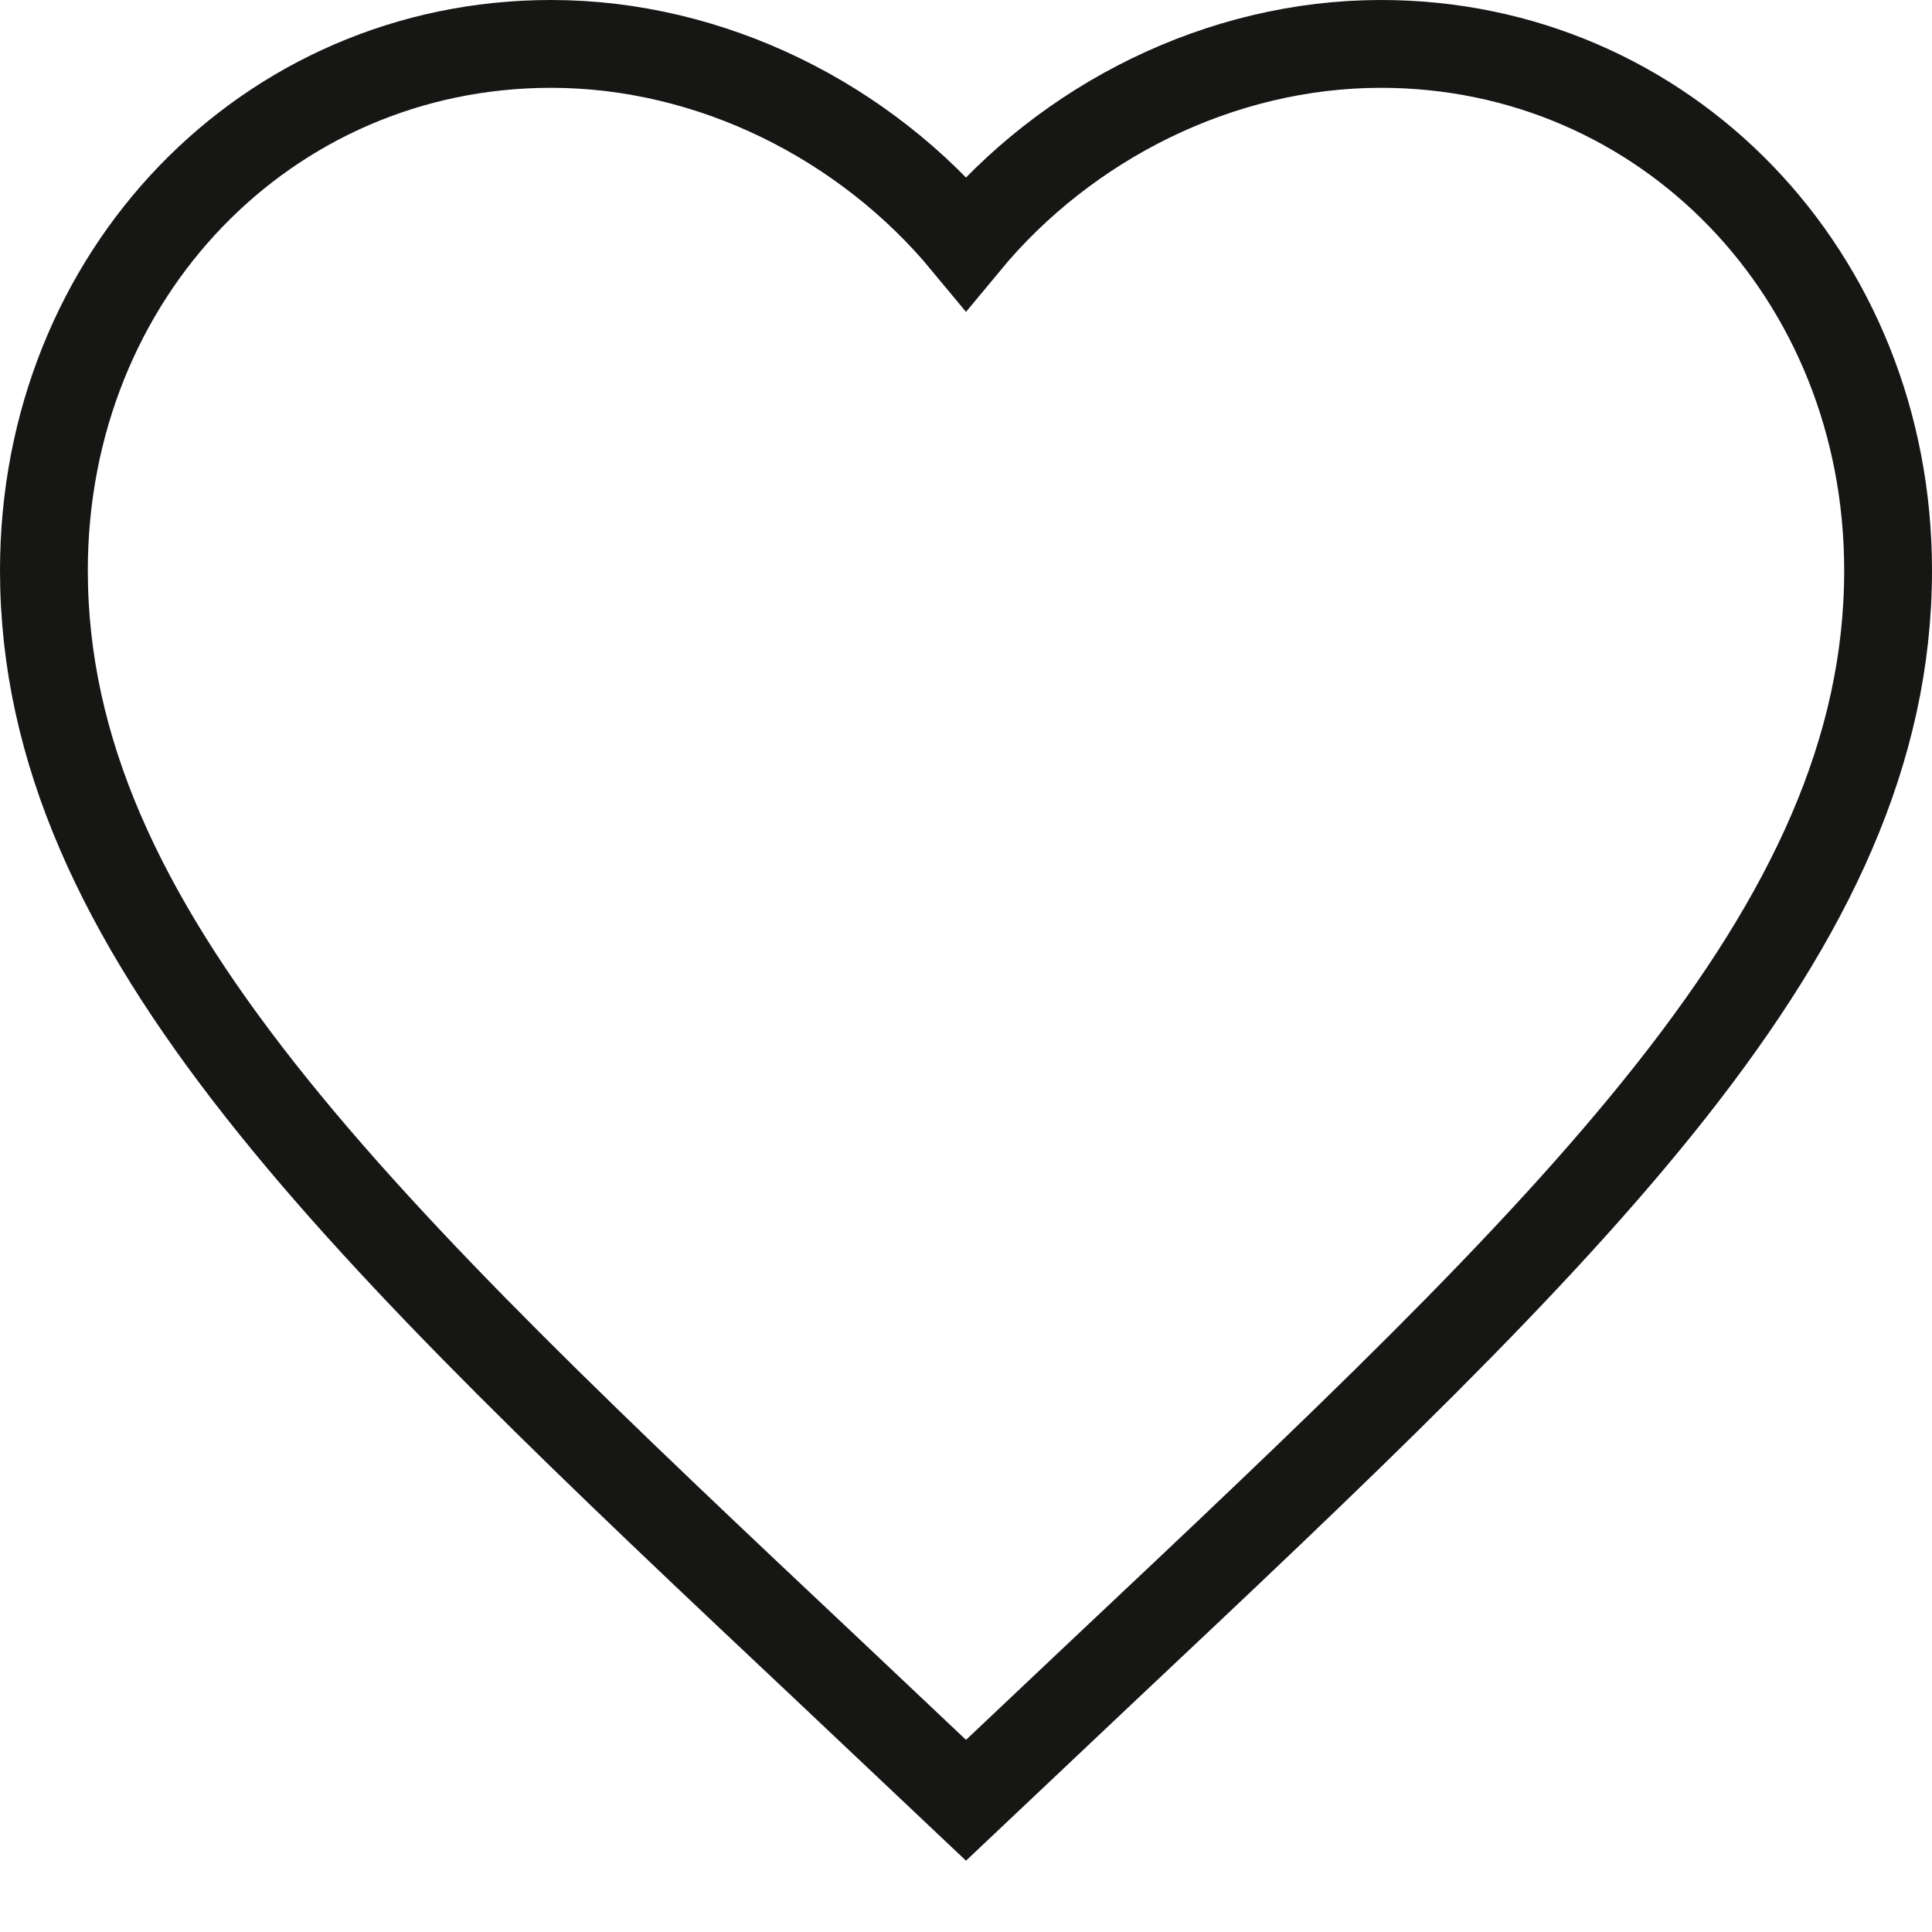
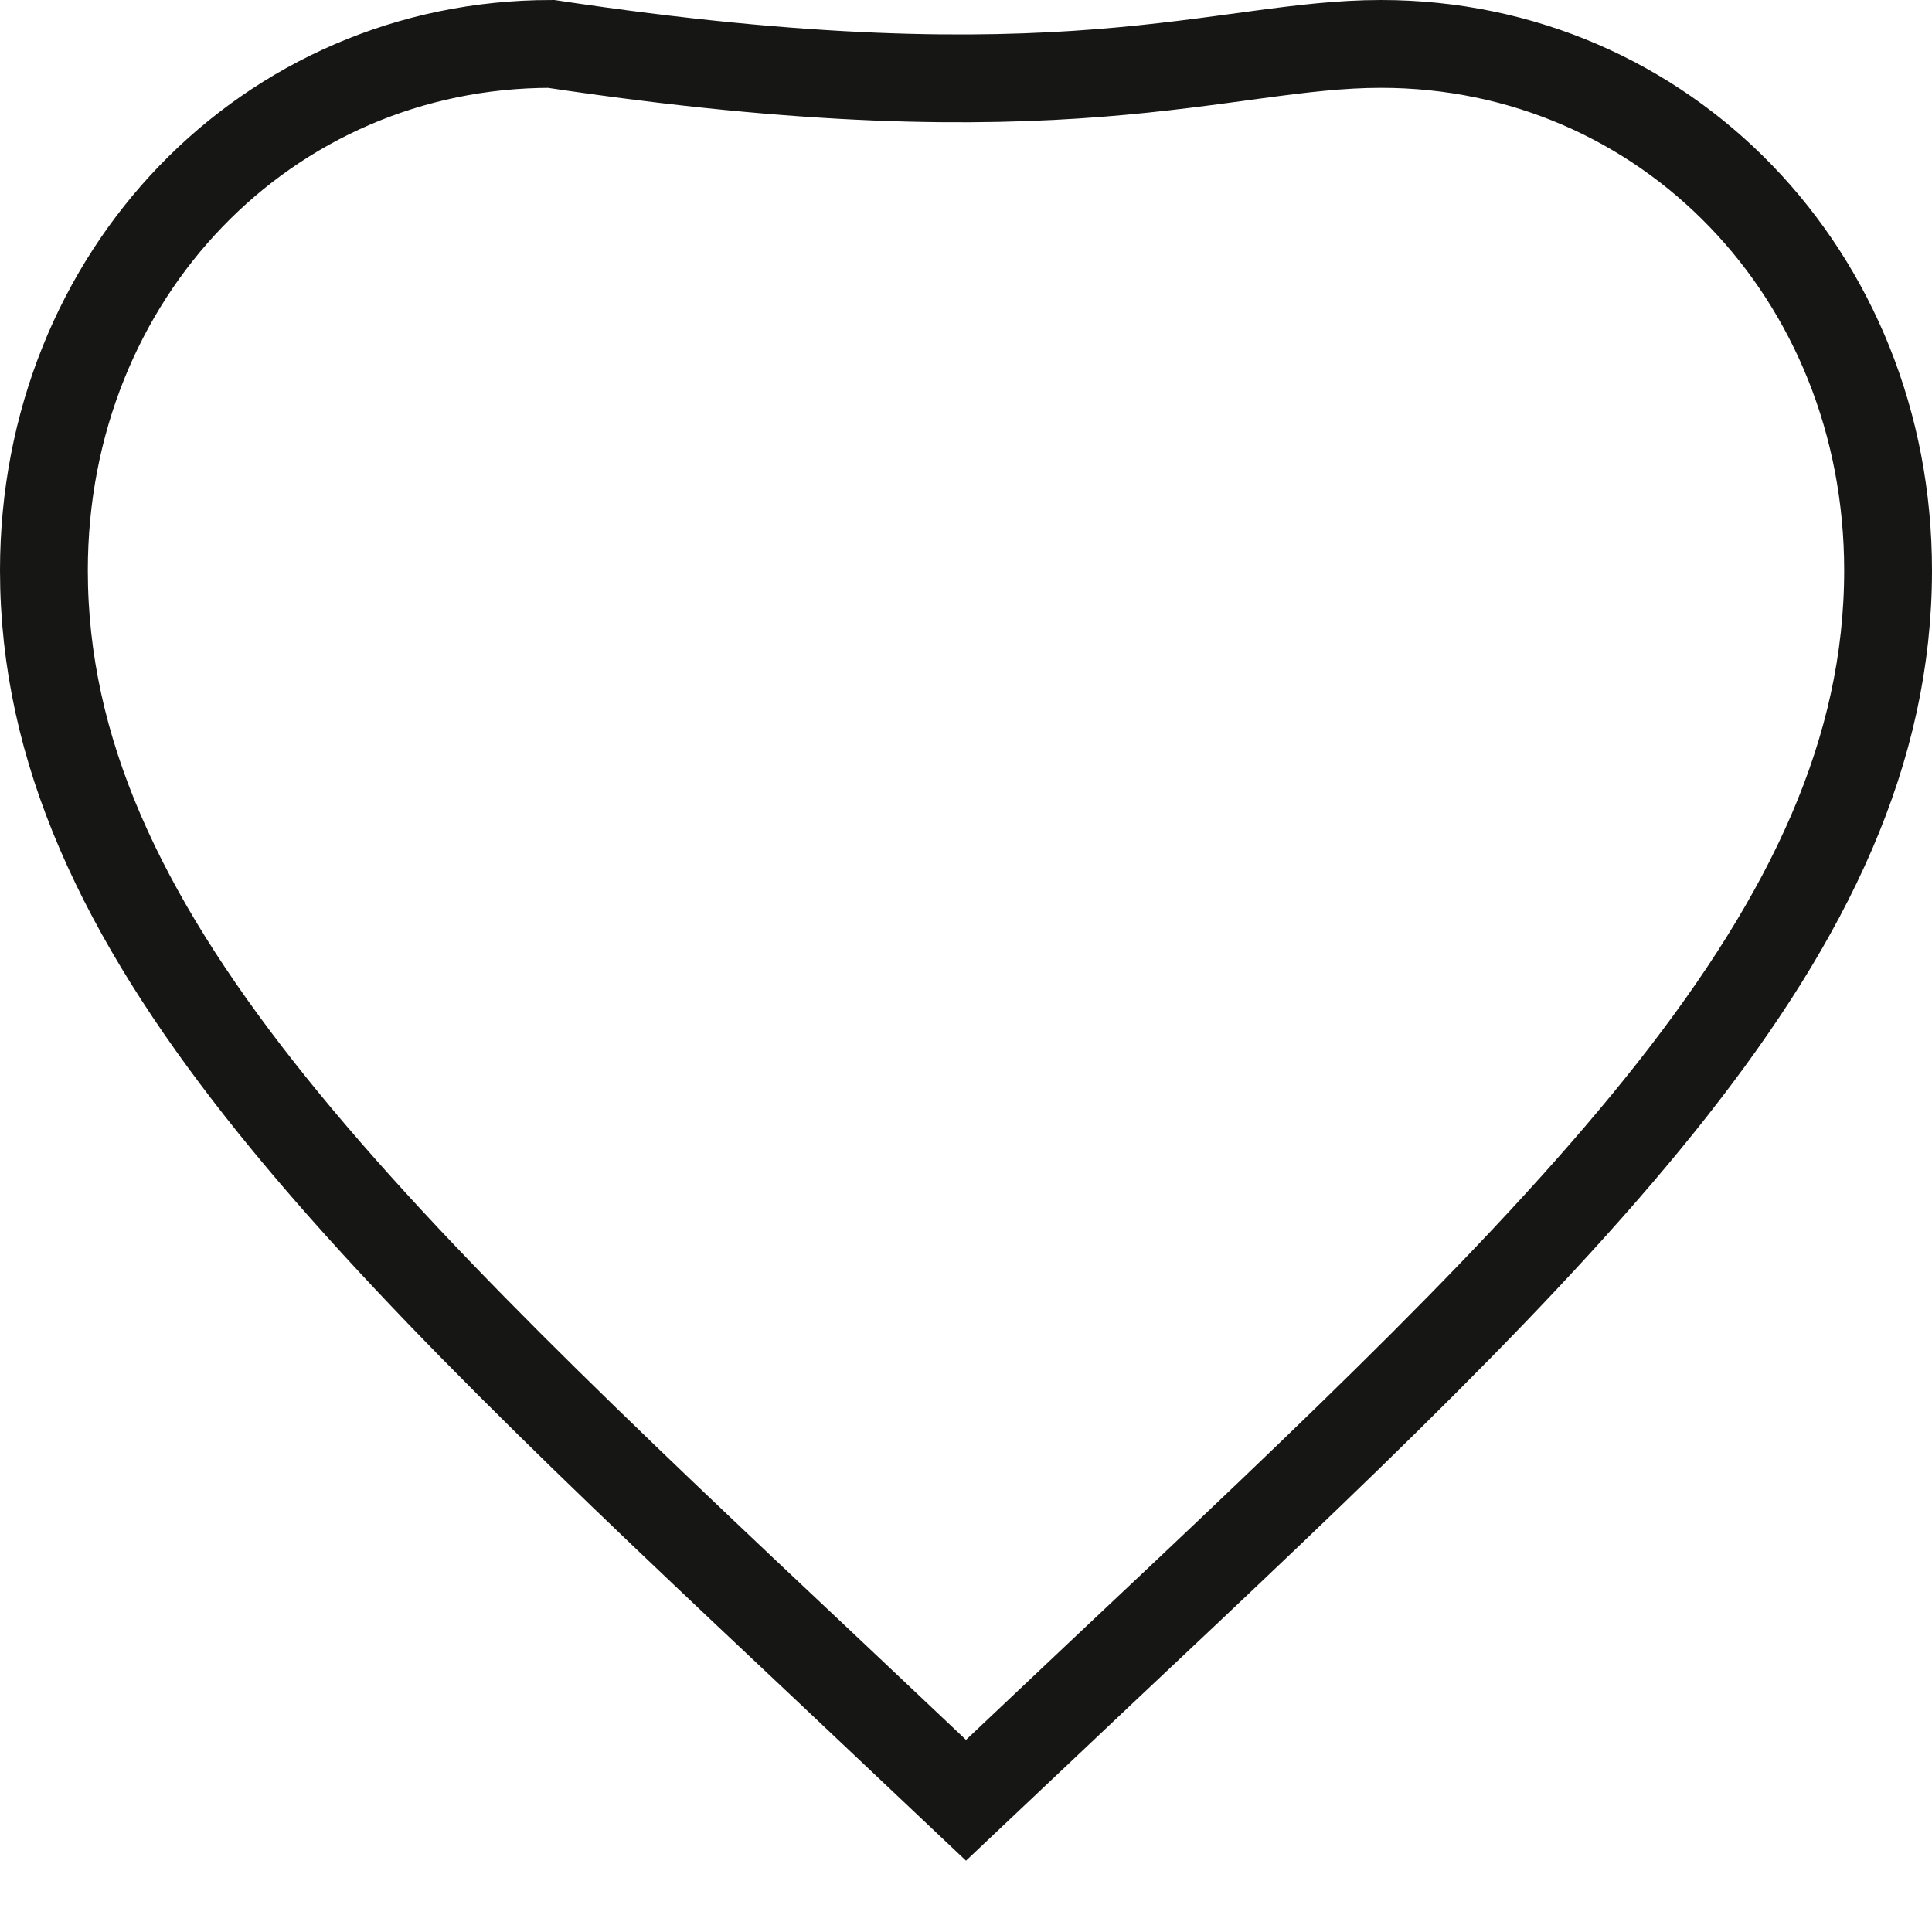
<svg xmlns="http://www.w3.org/2000/svg" width="22" height="22" viewBox="0 0 22 22" fill="none">
-   <path d="M11 20.5L9.477 19.061C4.07 13.971 0.5 10.604 0.5 6.495C0.5 3.127 3.041 0.5 6.275 0.5C8.102 0.5 9.855 1.383 11 2.767C12.145 1.383 13.898 0.5 15.725 0.5C18.959 0.5 21.5 3.127 21.5 6.495C21.5 10.604 17.93 13.971 12.523 19.061L11 20.5Z" stroke="#161615" />
+   <path d="M11 20.5L9.477 19.061C4.07 13.971 0.5 10.604 0.5 6.495C0.5 3.127 3.041 0.5 6.275 0.5C12.145 1.383 13.898 0.5 15.725 0.5C18.959 0.5 21.5 3.127 21.5 6.495C21.5 10.604 17.93 13.971 12.523 19.061L11 20.5Z" stroke="#161615" />
</svg>